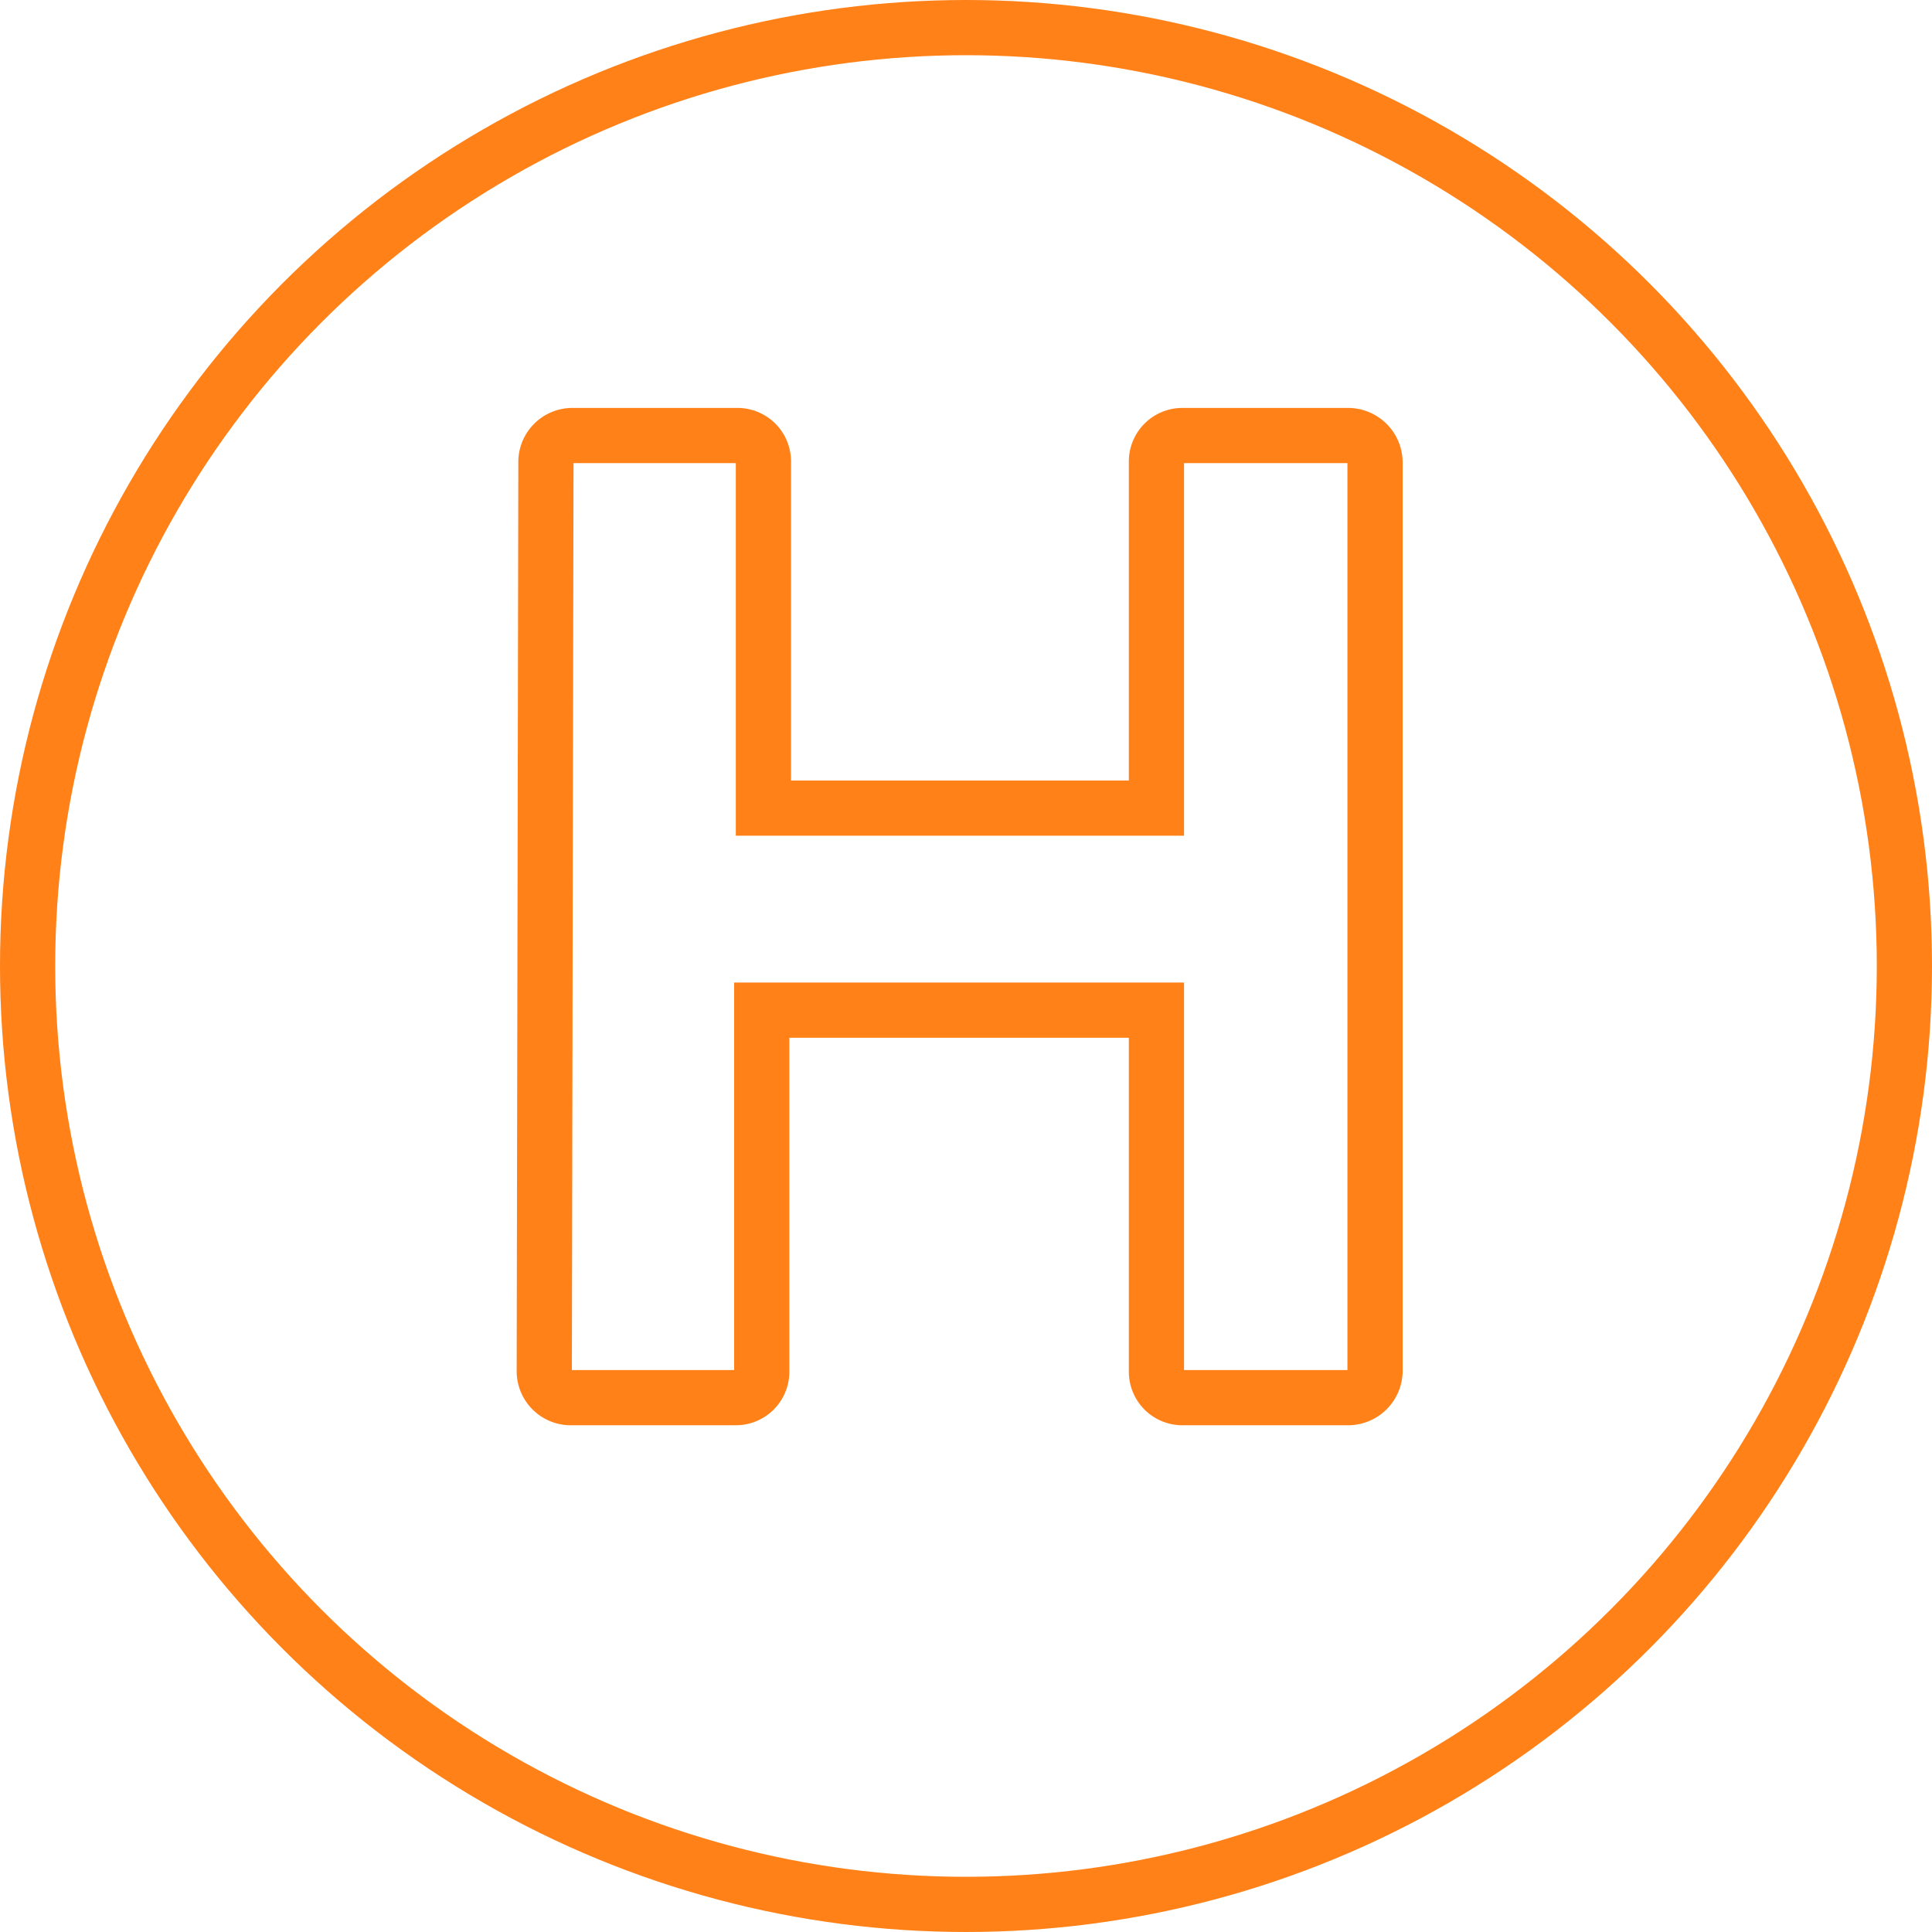
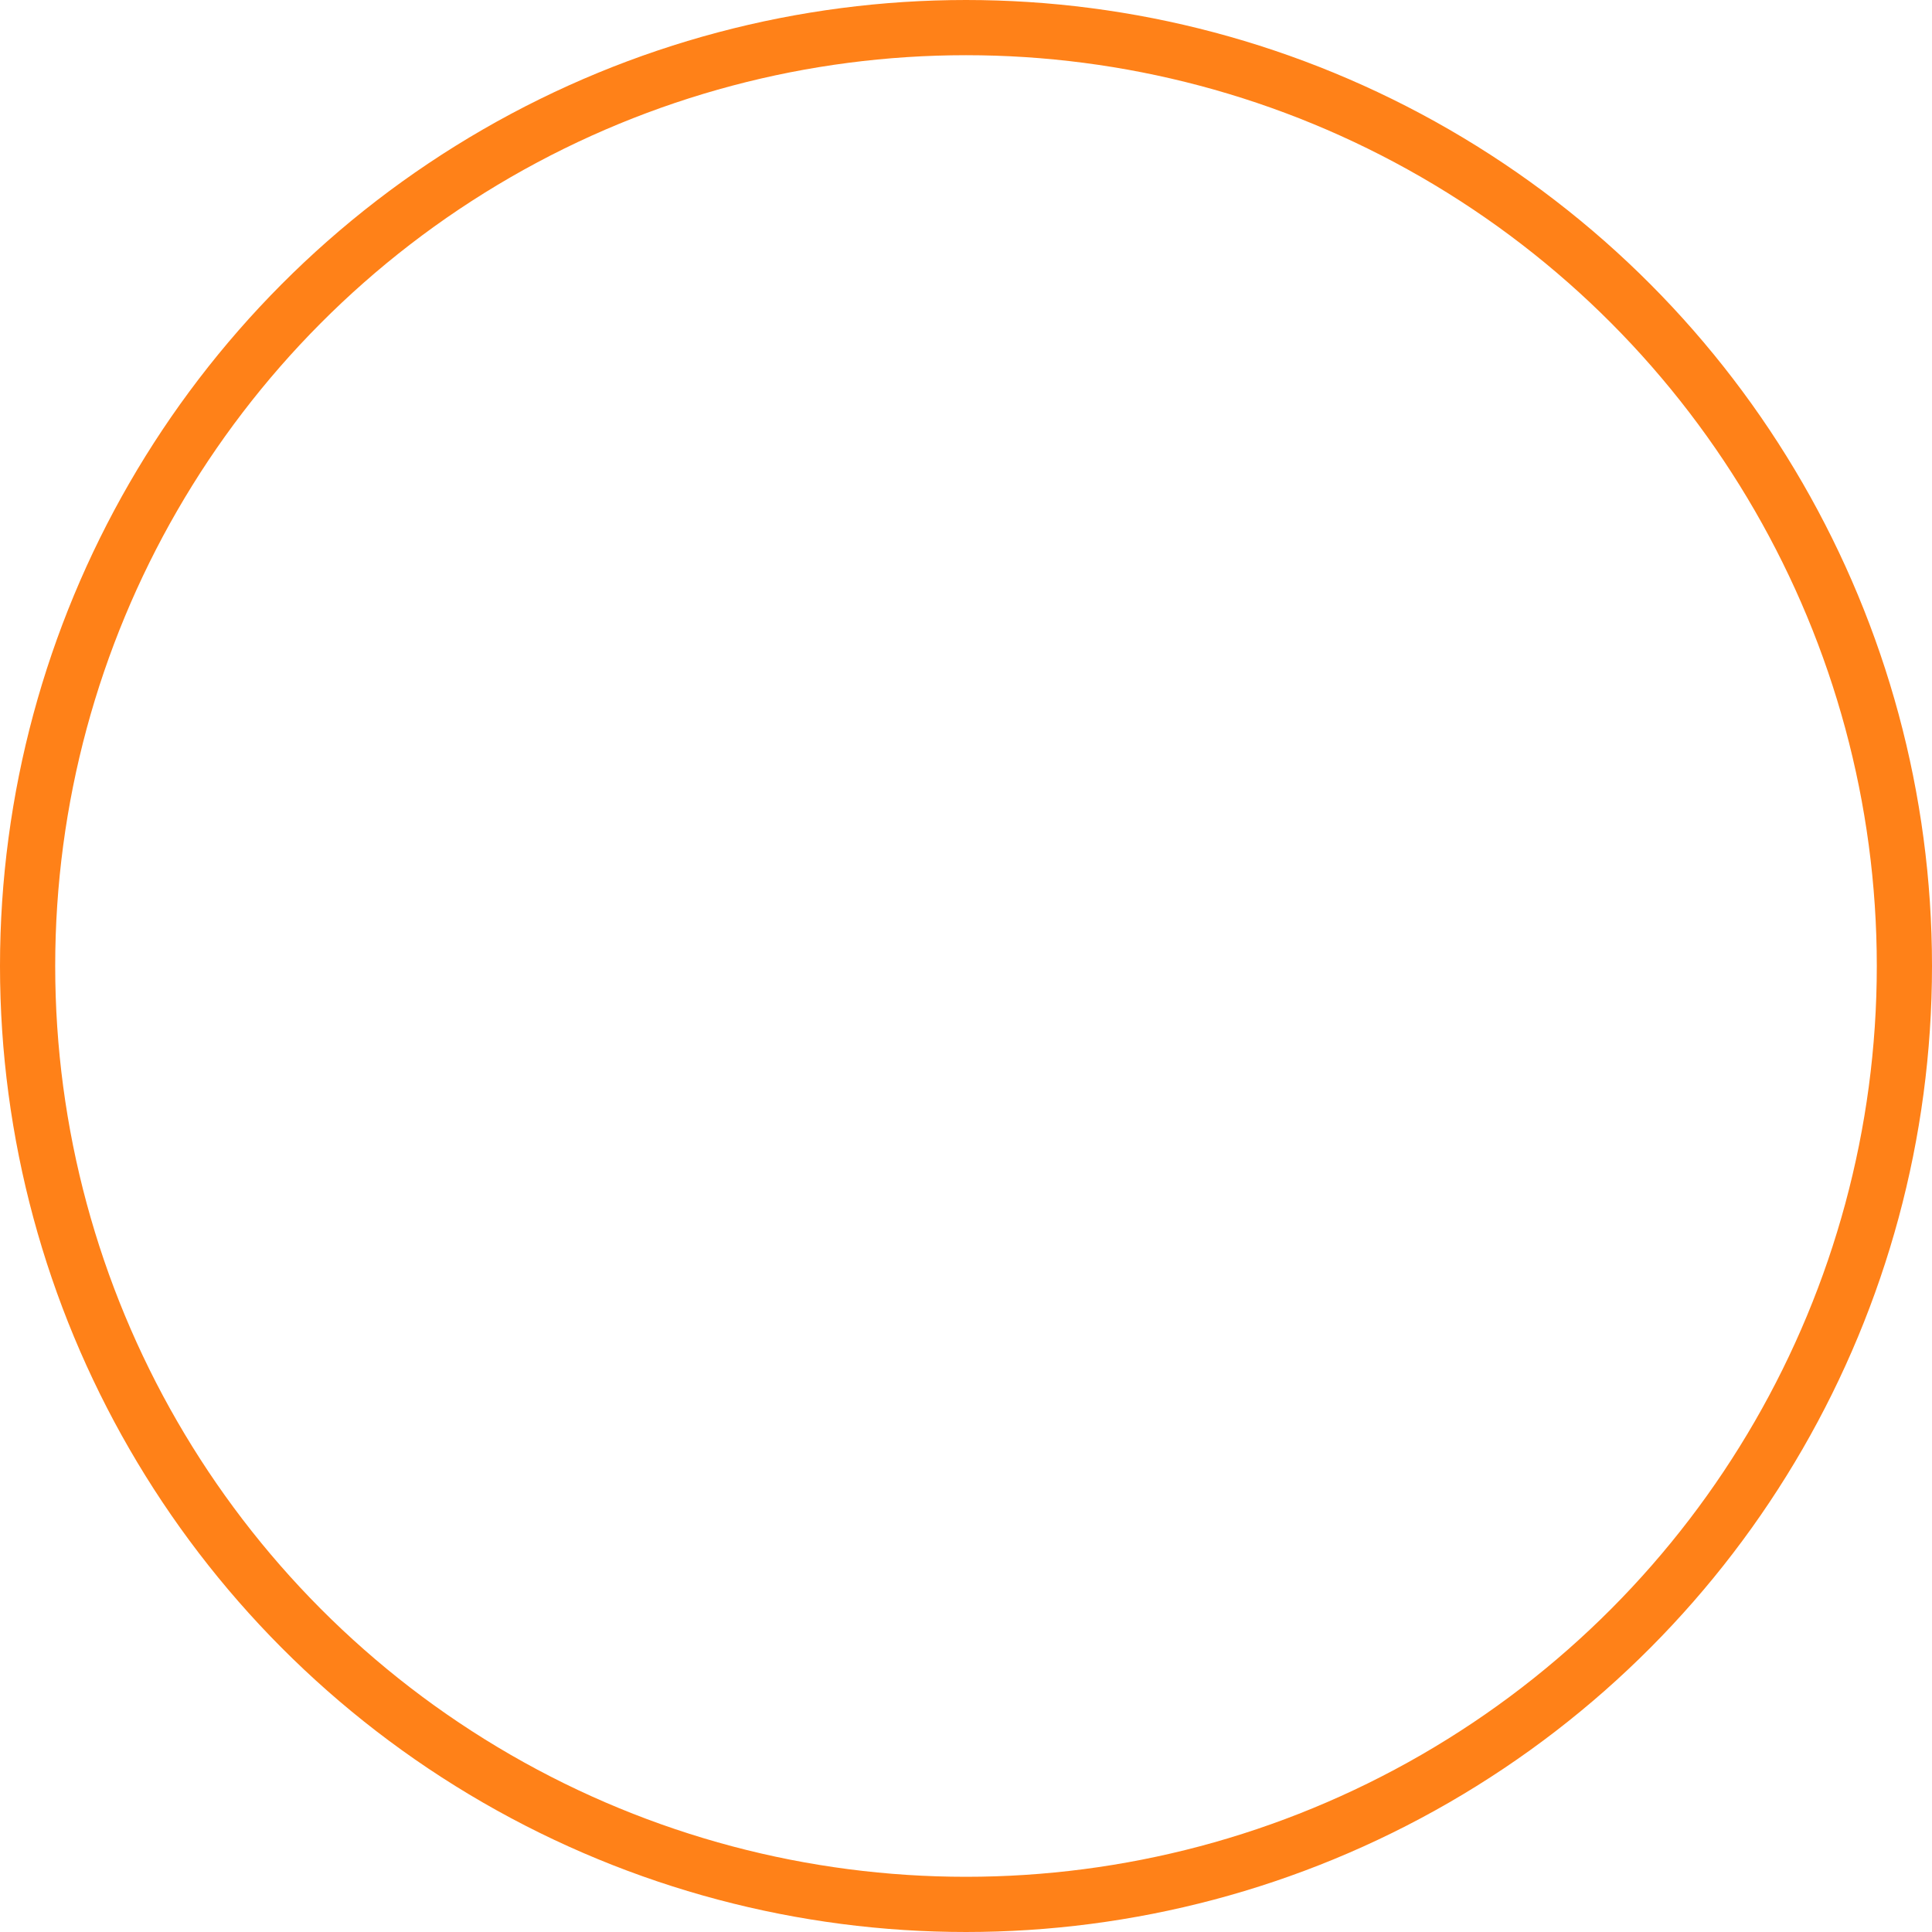
<svg xmlns="http://www.w3.org/2000/svg" id="Layer_1" data-name="Layer 1" viewBox="0 0 35 35">
  <defs>
    <style>.cls-1{fill:none;stroke:#ff8118;stroke-miterlimit:10}</style>
  </defs>
  <circle class="cls-1" cx="17.5" cy="17.5" r="17" />
-   <path class="cls-1" d="M9.89 8.36a.48.48 0 0 1 .47-.47h3a.47.47 0 0 1 .47.47v6.28h7.12V8.36a.47.47 0 0 1 .48-.47h3a.49.49 0 0 1 .48.47v16.49a.49.49 0 0 1-.48.47h-3a.47.47 0 0 1-.48-.47V18.3H13.8v6.55a.47.47 0 0 1-.47.47h-3a.48.48 0 0 1-.47-.47z" />
</svg>